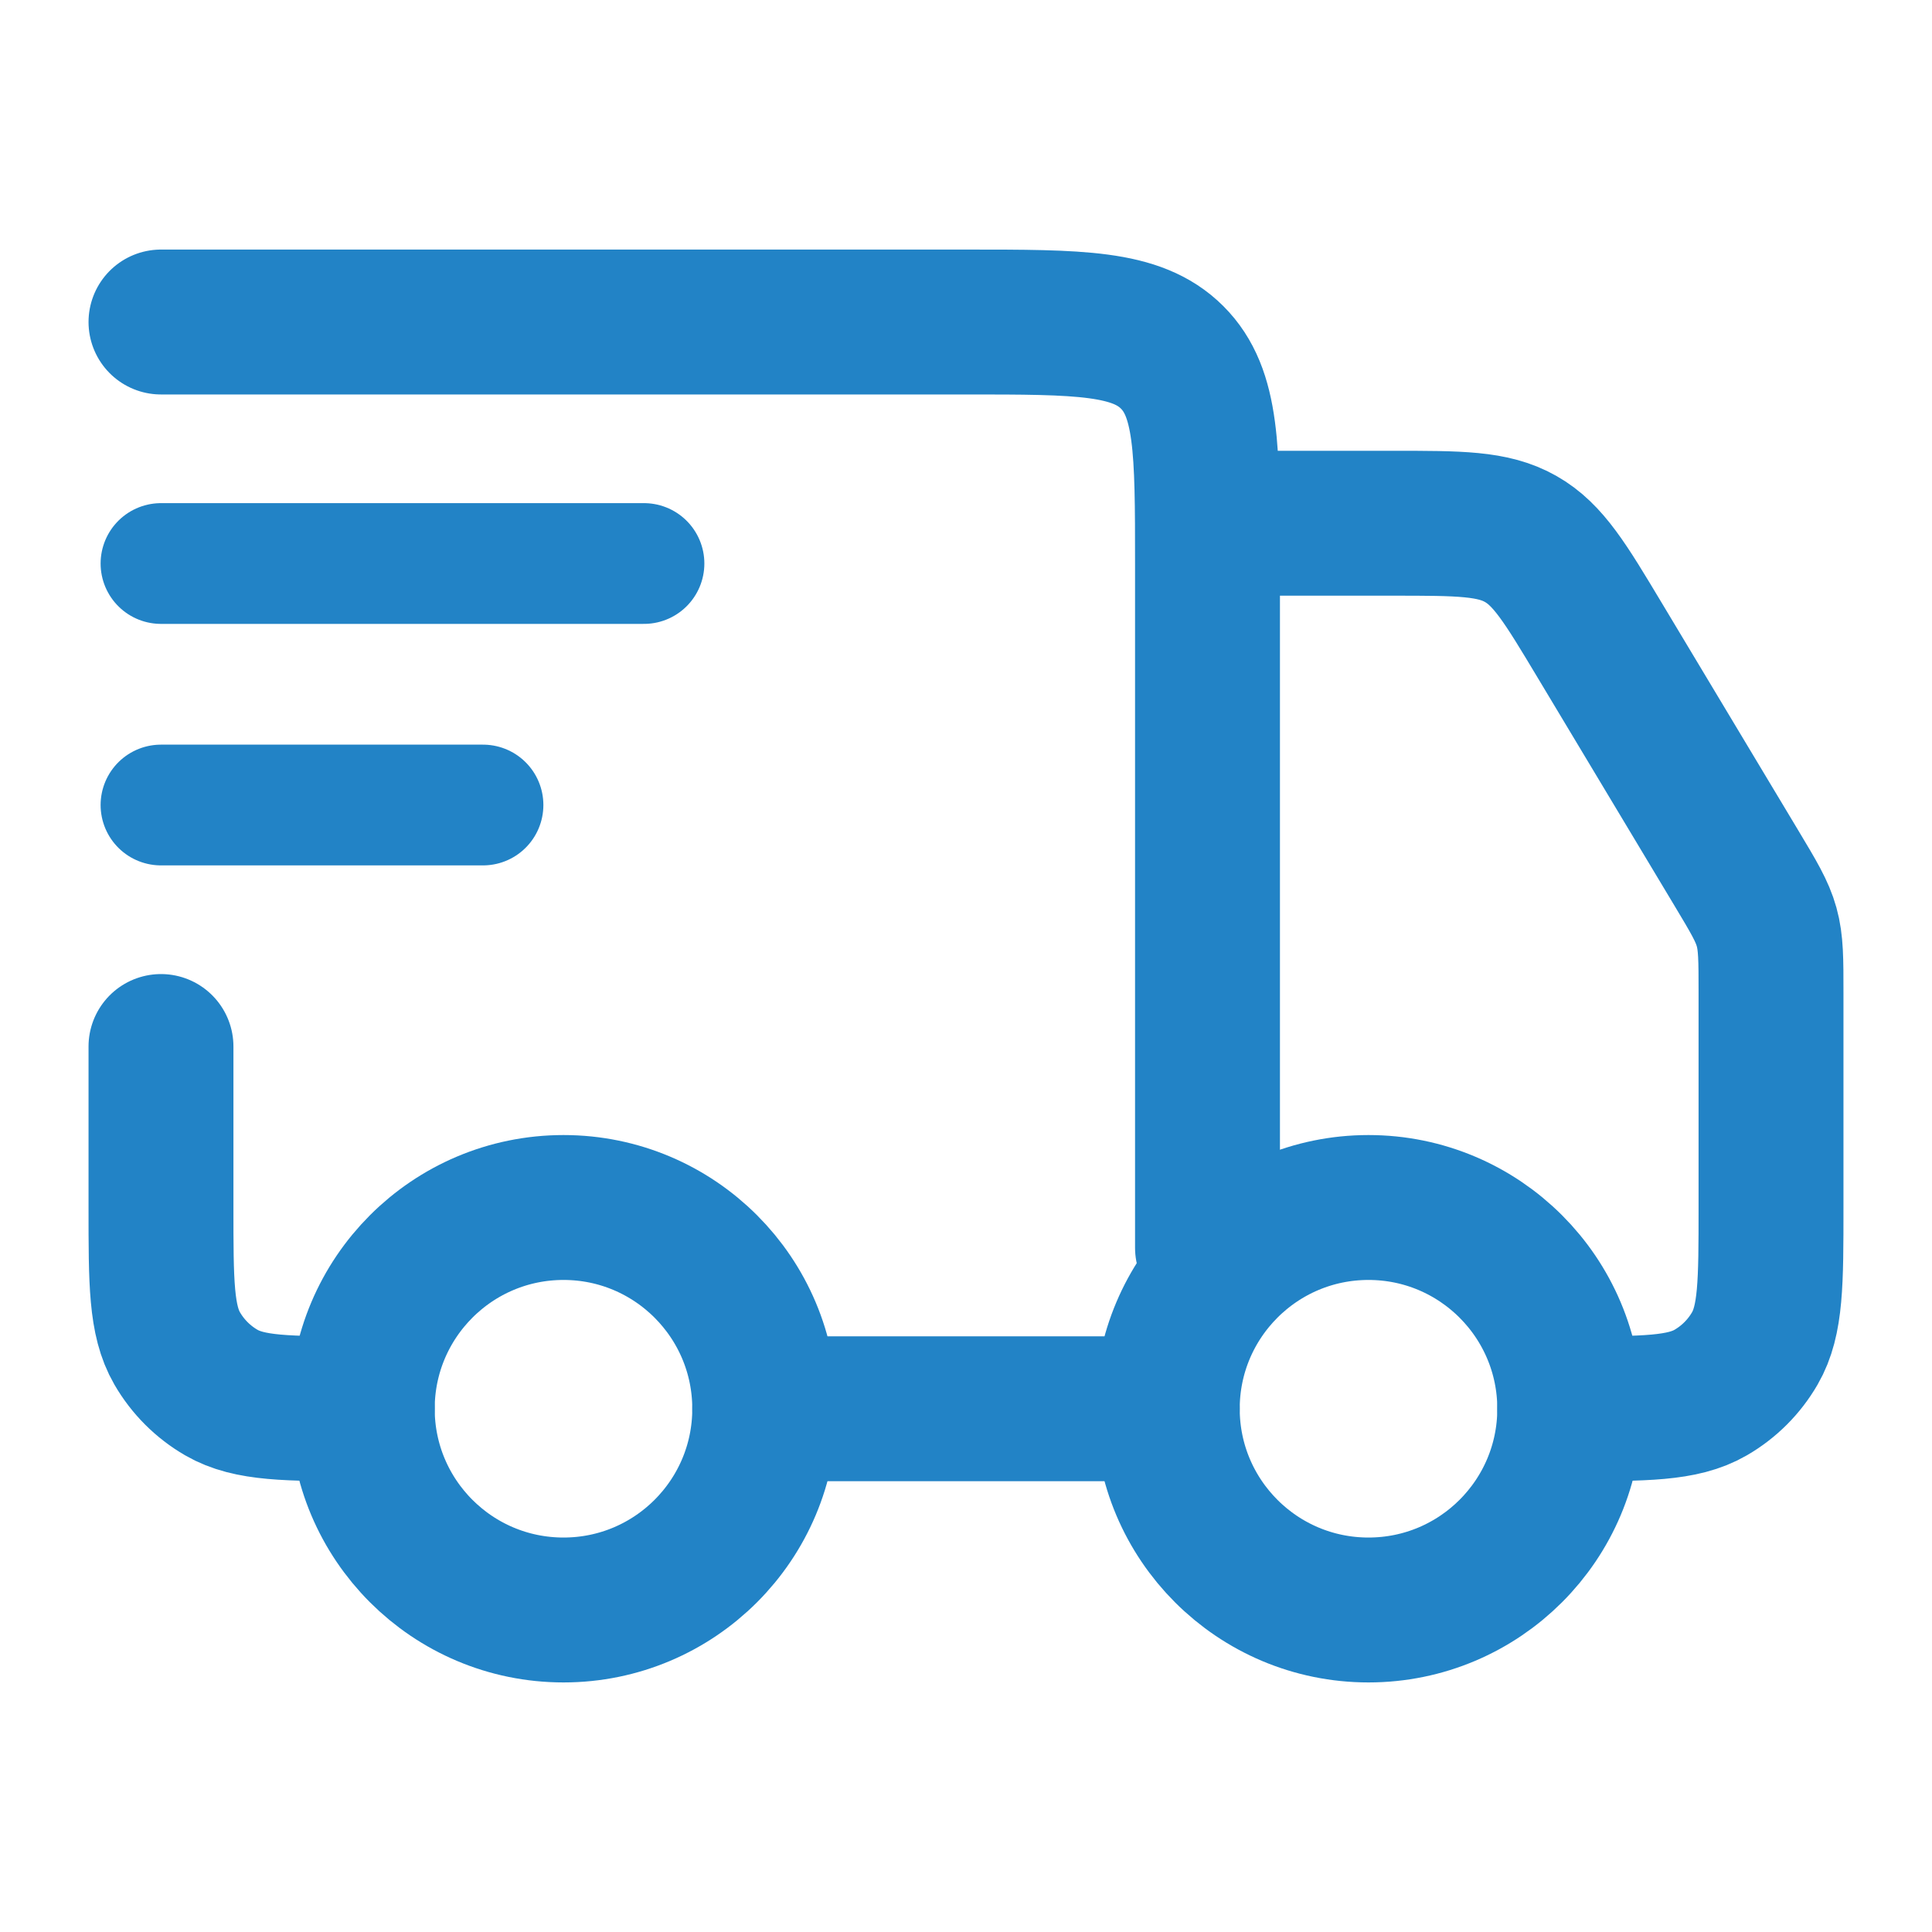
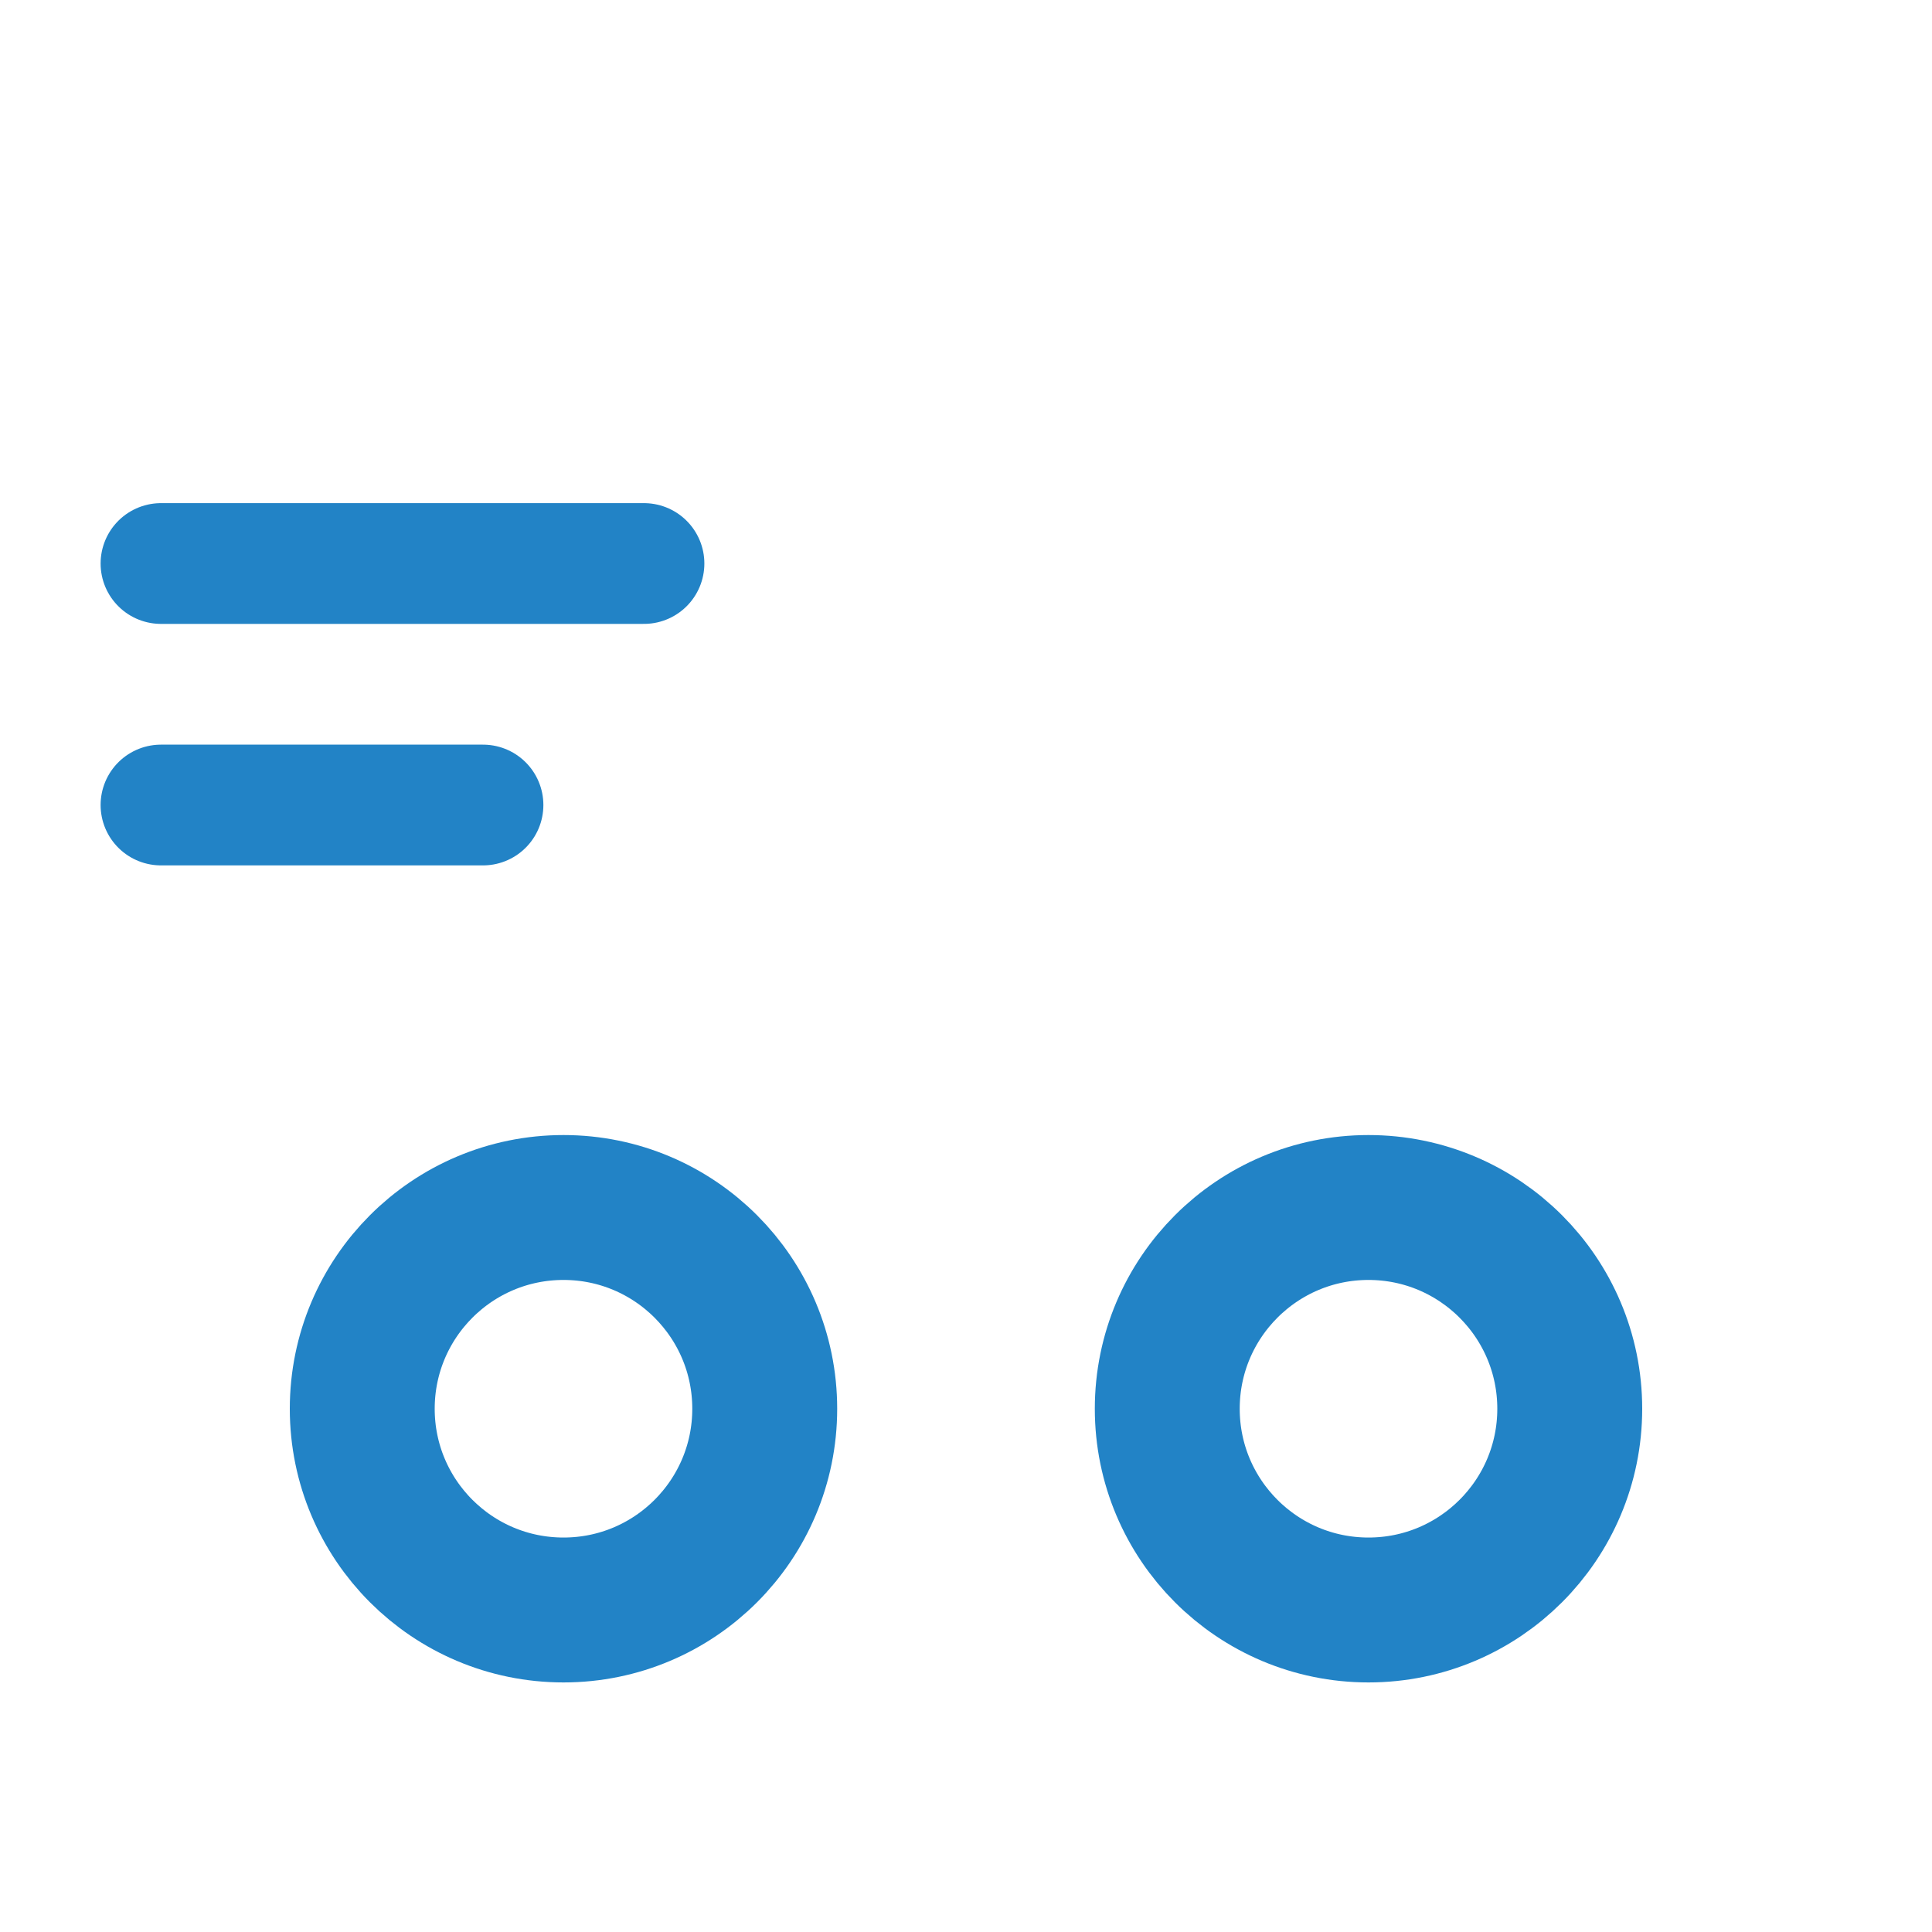
<svg xmlns="http://www.w3.org/2000/svg" width="40" height="40" viewBox="0 0 40 40" fill="none">
  <path d="M32.5 29.167C32.5 31.468 30.634 33.333 28.333 33.333C26.032 33.333 24.167 31.468 24.167 29.167C24.167 26.866 26.032 25 28.333 25C30.634 25 32.5 26.866 32.5 29.167Z" stroke="#2283C6" stroke-width="3" />
  <path d="M15.833 29.167C15.833 31.468 13.968 33.333 11.667 33.333C9.365 33.333 7.5 31.468 7.5 29.167C7.5 26.866 9.365 25 11.667 25C13.968 25 15.833 26.866 15.833 29.167Z" stroke="#2283C6" stroke-width="3" />
-   <path d="M24.167 29.167H15.833M3.333 6.667H20C22.357 6.667 23.535 6.667 24.268 7.399C25 8.131 25 9.31 25 11.667V25.833M25.833 10.833H28.836C30.218 10.833 30.91 10.833 31.483 11.158C32.056 11.482 32.412 12.075 33.123 13.261L35.954 17.979C36.308 18.569 36.485 18.864 36.576 19.192C36.667 19.519 36.667 19.863 36.667 20.552V25C36.667 26.558 36.667 27.337 36.332 27.917C36.112 28.297 35.797 28.612 35.417 28.832C34.837 29.167 34.058 29.167 32.5 29.167M3.333 21.667V25C3.333 26.558 3.333 27.337 3.668 27.917C3.888 28.297 4.203 28.612 4.583 28.832C5.163 29.167 5.942 29.167 7.5 29.167" stroke="#2283C6" stroke-width="3" stroke-linecap="round" stroke-linejoin="round" />
  <path d="M3.333 11.667H13.333M3.333 16.667H10" stroke="#2283C6" stroke-width="2.5" stroke-linecap="round" stroke-linejoin="round" />
</svg>